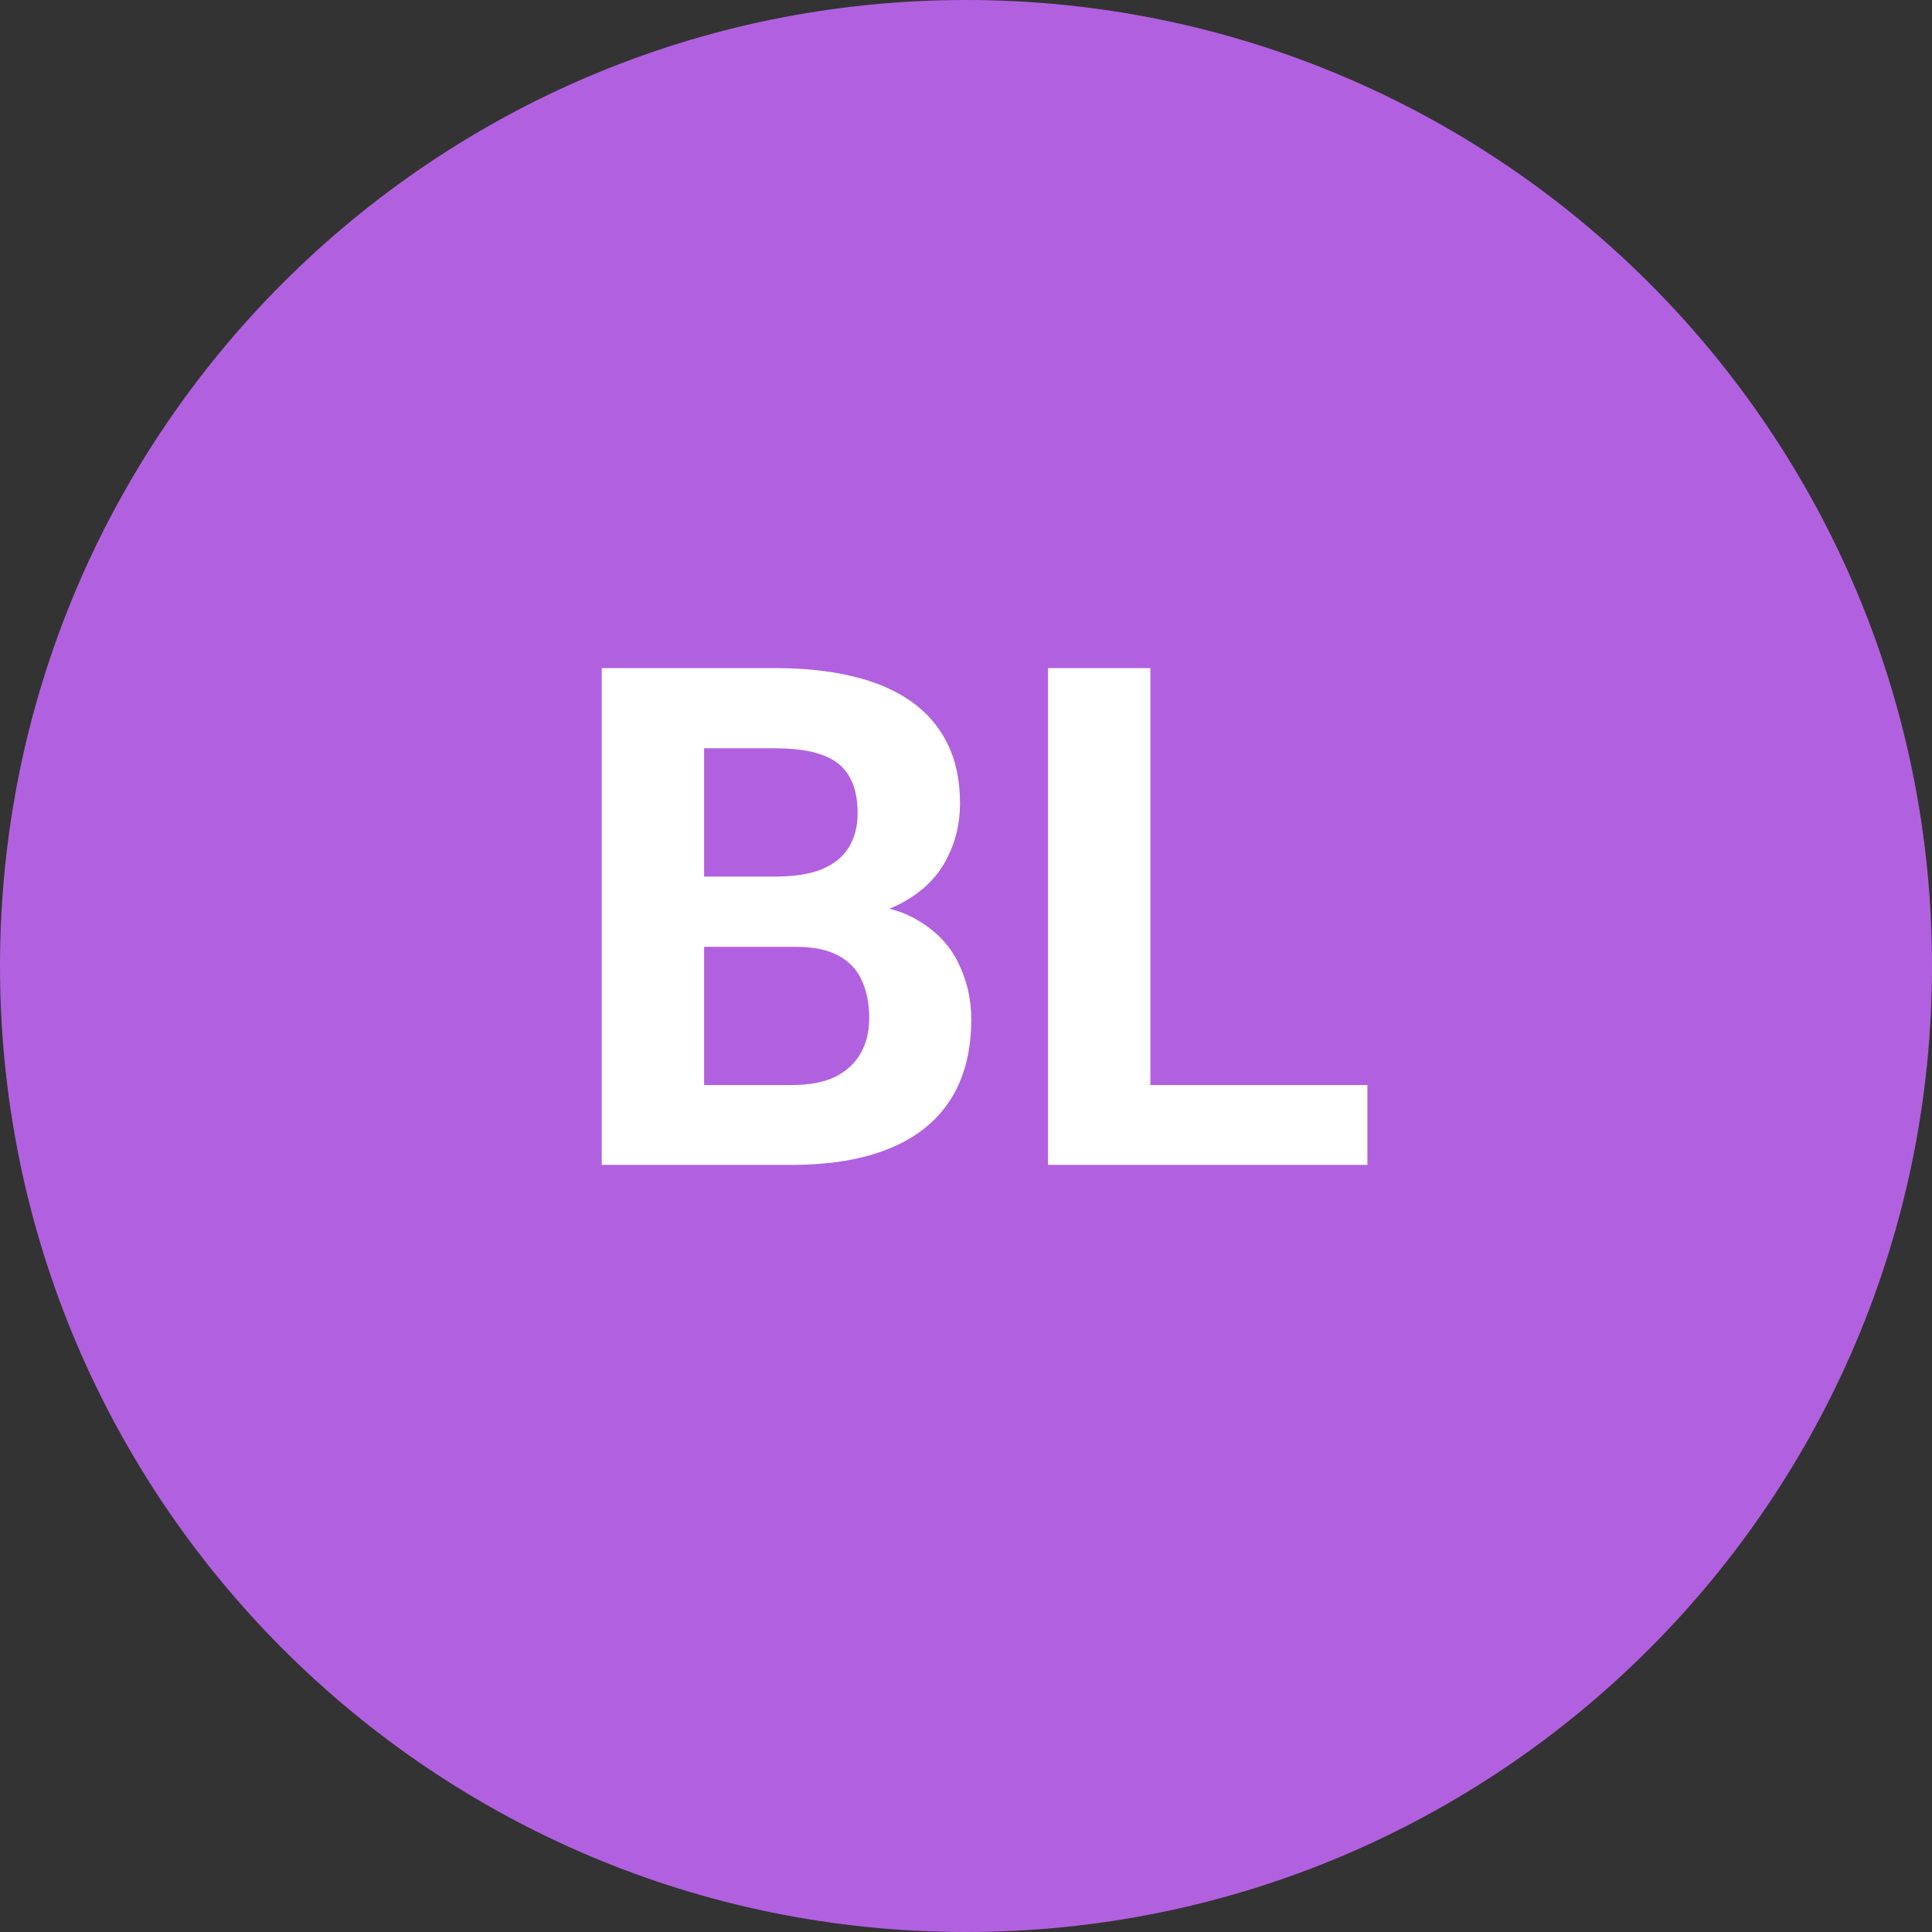
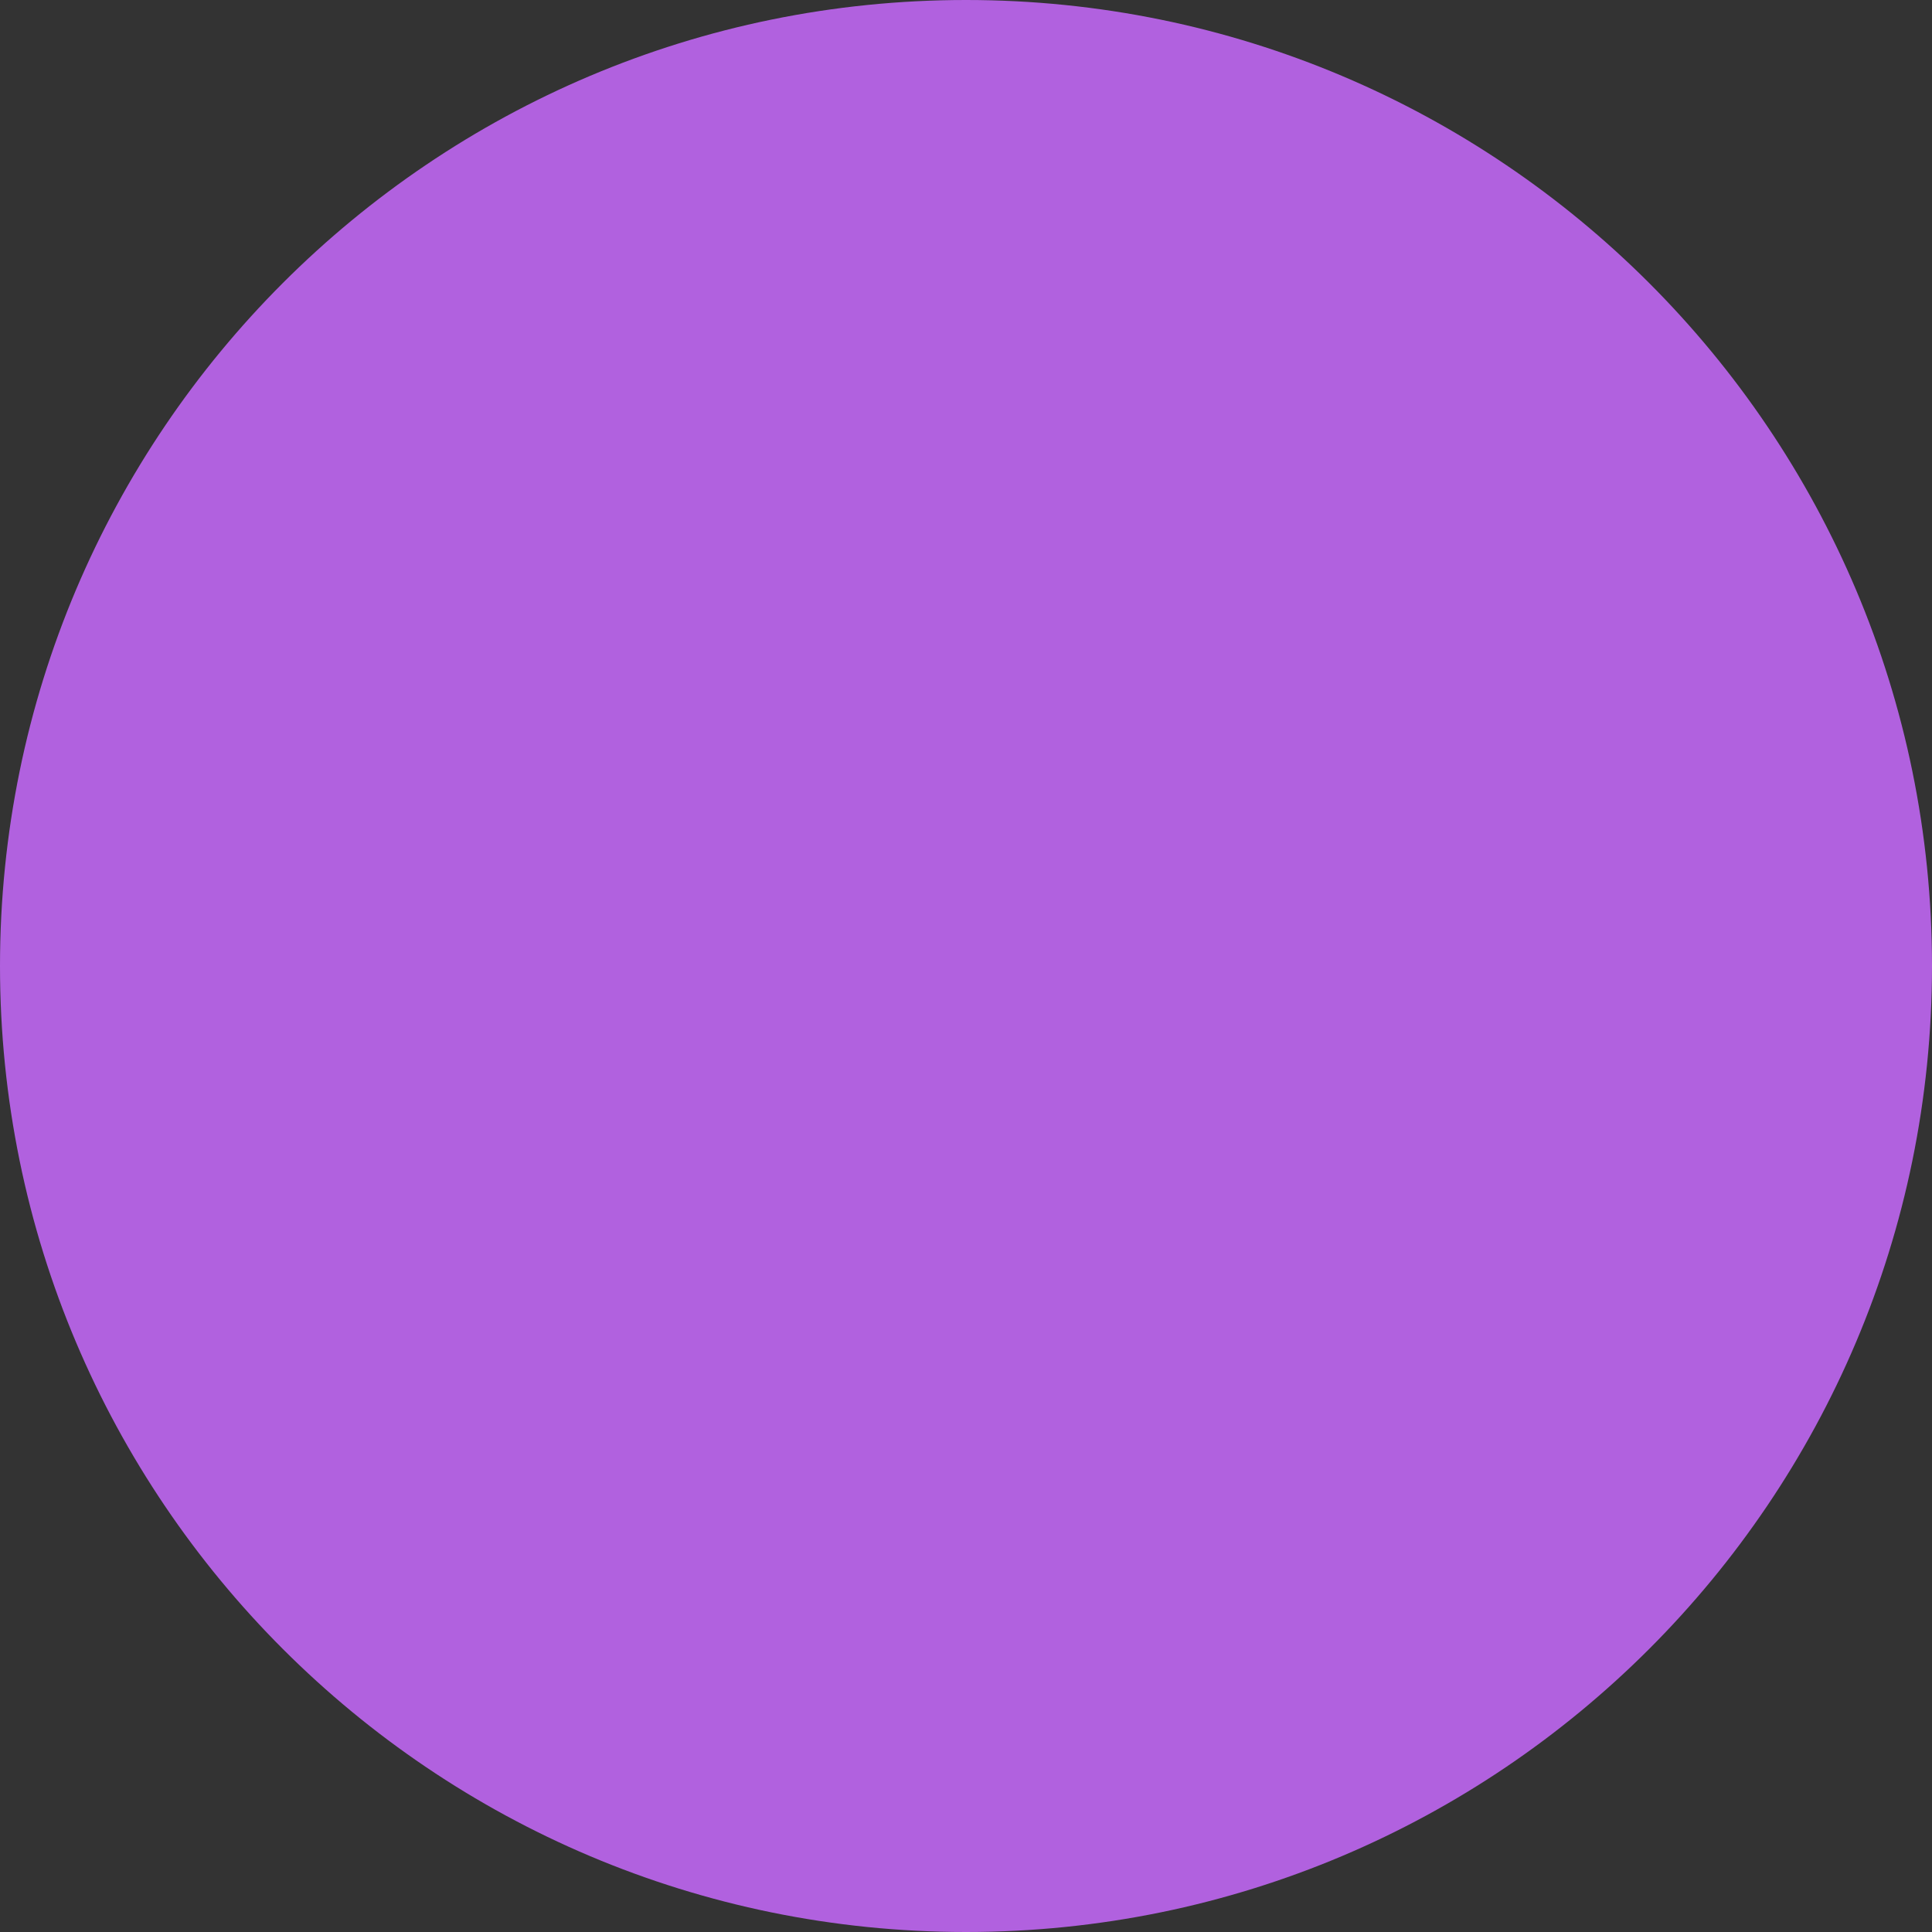
<svg xmlns="http://www.w3.org/2000/svg" width="68" height="68" viewBox="0 0 68 68" fill="none">
  <rect x="0" y="0" width="68" height="68" fill="#333333" stroke="none" />
-   <path d="M68 34C68 52.778 52.778 68 34 68C15.222 68 0 52.778 0 34C0 15.222 15.222 0 34 0C52.778 0 68 15.222 68 34Z" fill="#B161DF" />
-   <path d="M28.024 33.326H23.533L23.509 30.852H27.28C27.944 30.852 28.489 30.768 28.913 30.6C29.337 30.424 29.654 30.172 29.862 29.844C30.078 29.507 30.186 29.099 30.186 28.619C30.186 28.074 30.082 27.634 29.874 27.298C29.674 26.961 29.357 26.717 28.925 26.565C28.501 26.413 27.952 26.337 27.28 26.337H24.782V41H21.179V23.515H27.28C28.297 23.515 29.205 23.611 30.006 23.803C30.814 23.995 31.499 24.287 32.059 24.68C32.62 25.072 33.048 25.568 33.344 26.169C33.641 26.761 33.789 27.466 33.789 28.282C33.789 29.003 33.625 29.667 33.296 30.276C32.976 30.884 32.468 31.381 31.771 31.765C31.083 32.149 30.182 32.361 29.069 32.401L28.024 33.326ZM27.868 41H22.548L23.953 38.19H27.868C28.501 38.19 29.017 38.09 29.417 37.89C29.818 37.681 30.114 37.401 30.306 37.049C30.498 36.697 30.594 36.292 30.594 35.836C30.594 35.324 30.506 34.879 30.33 34.503C30.162 34.127 29.89 33.839 29.514 33.638C29.137 33.43 28.641 33.326 28.024 33.326H24.554L24.578 30.852H28.901L29.73 31.825C30.794 31.809 31.651 31.997 32.3 32.389C32.956 32.774 33.432 33.274 33.729 33.891C34.033 34.507 34.185 35.168 34.185 35.872C34.185 36.993 33.941 37.938 33.453 38.706C32.964 39.467 32.248 40.039 31.303 40.424C30.366 40.808 29.221 41 27.868 41ZM48.128 38.19V41H39.325V38.19H48.128ZM40.49 23.515V41H36.887V23.515H40.49Z" fill="white" />
+   <path d="M68 34C68 52.778 52.778 68 34 68C15.222 68 0 52.778 0 34C0 15.222 15.222 0 34 0C52.778 0 68 15.222 68 34" fill="#B161DF" />
</svg>